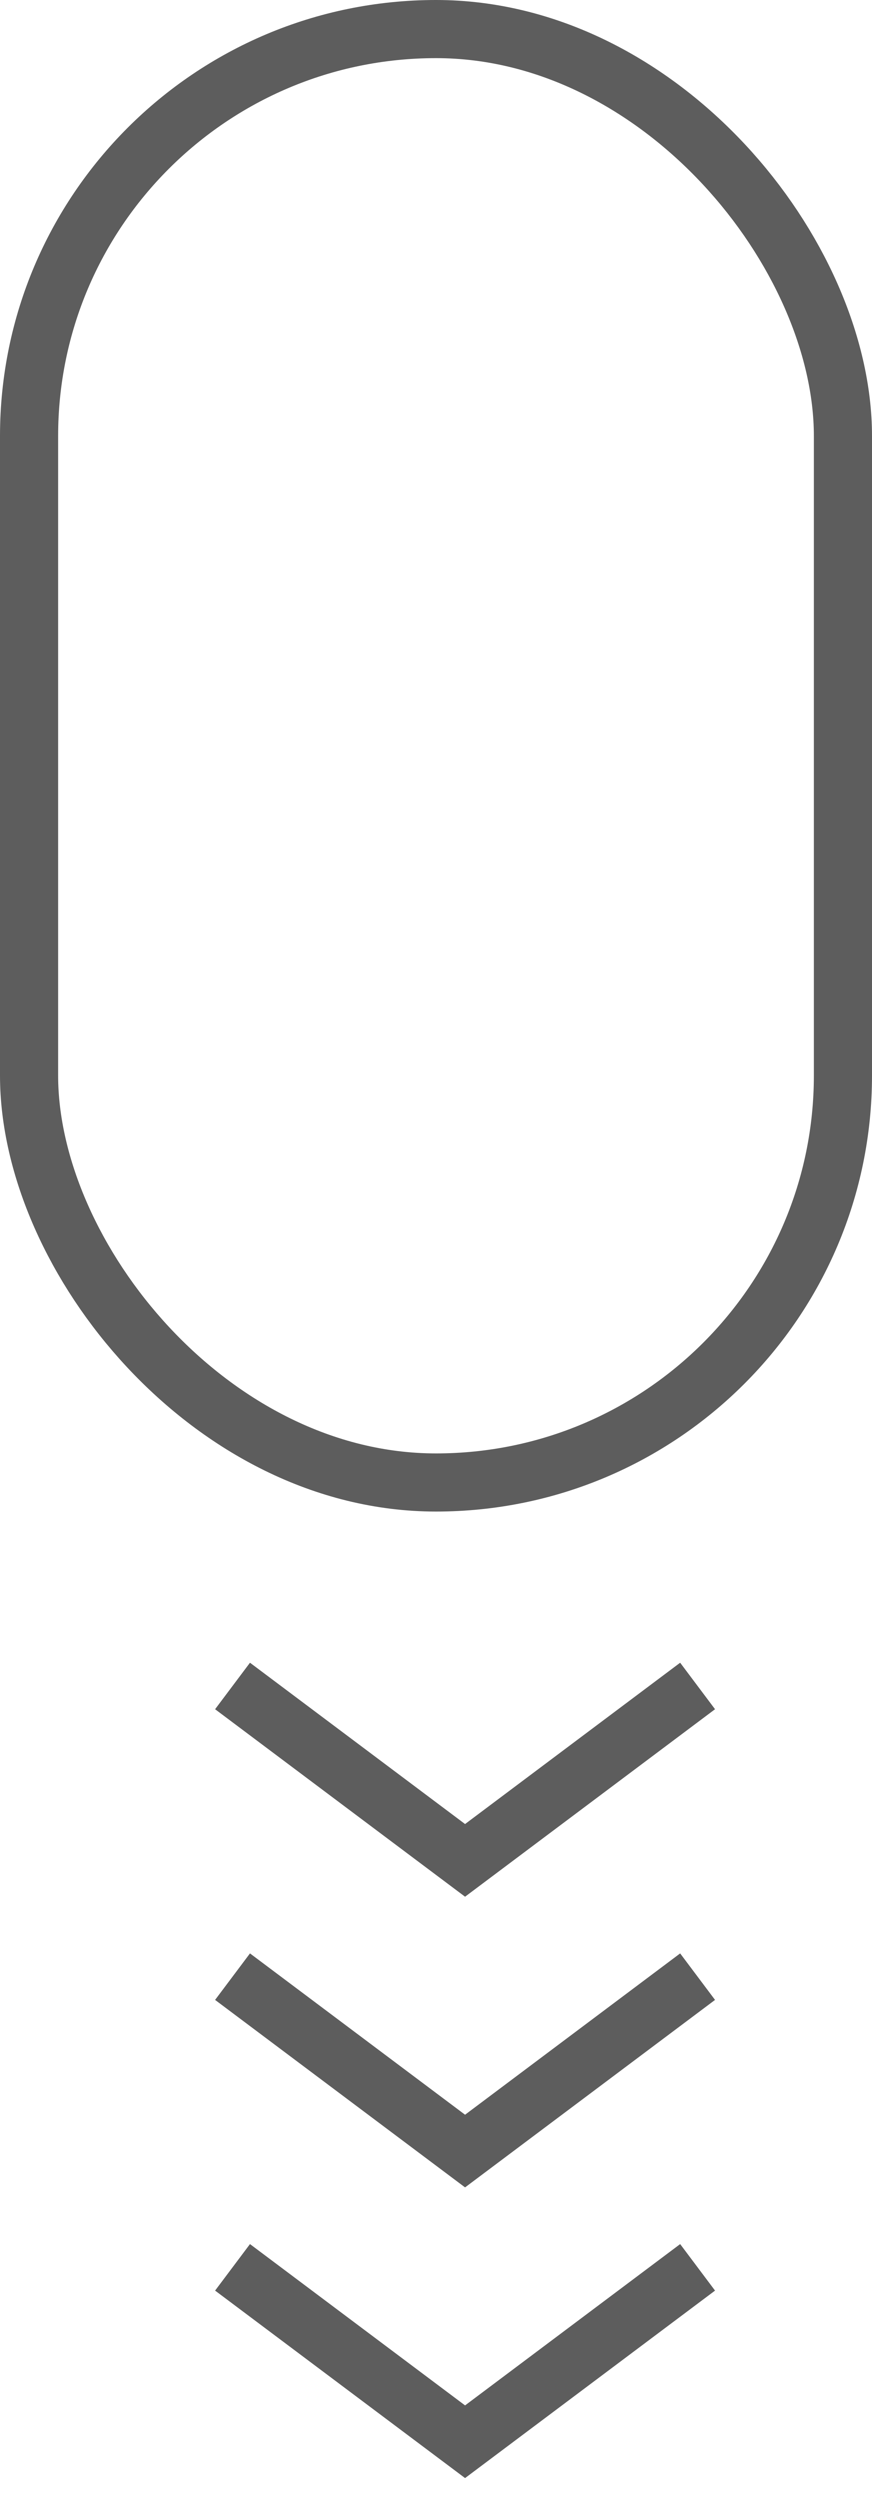
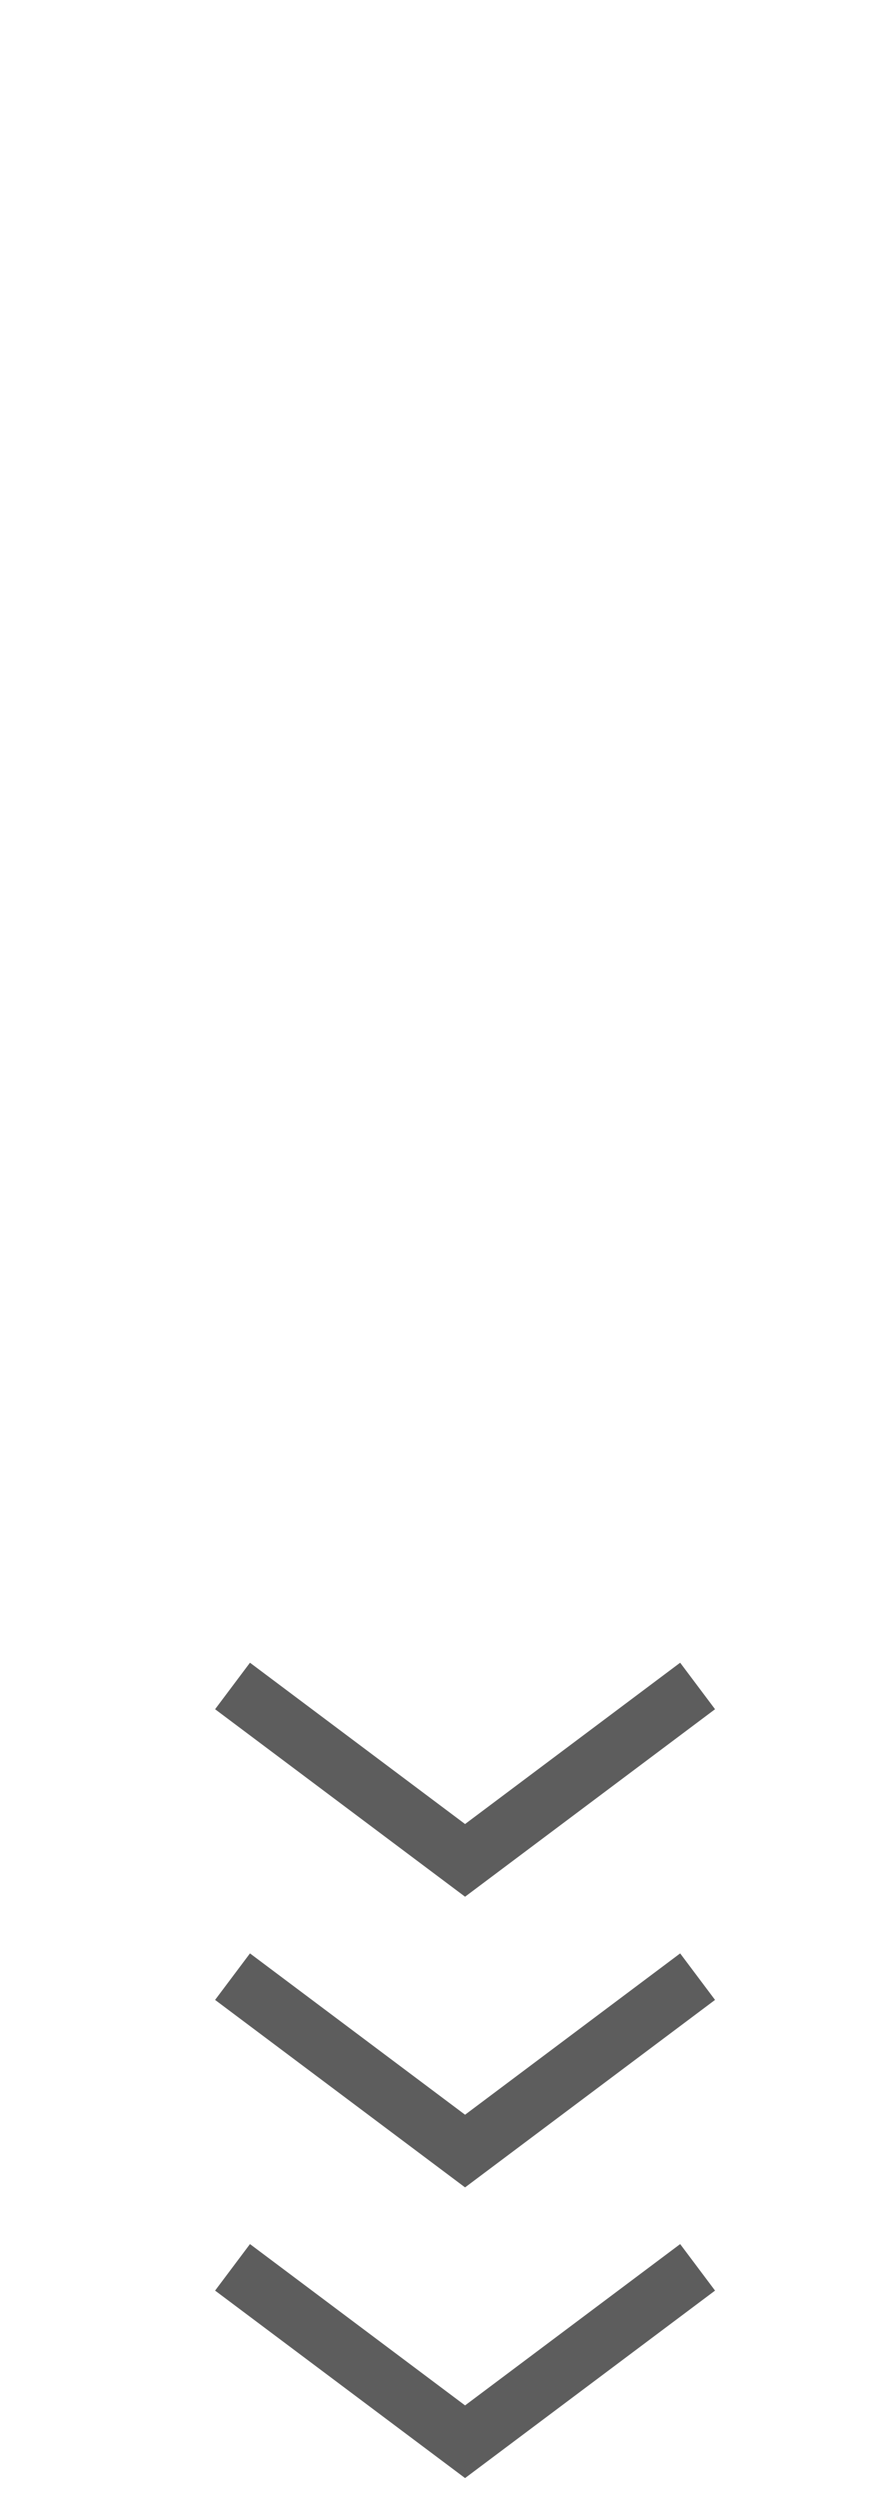
<svg xmlns="http://www.w3.org/2000/svg" width="15" height="43" viewBox="0 0 15 43" fill="none">
-   <rect x="0.5" y="0.5" width="14" height="25" rx="7" stroke="#5D5D5D" />
  <path d="M12 29L8 32L4 29" stroke="#5D5D5D" />
  <path d="M12 34L8 37L4 34" stroke="#5D5D5D" />
  <path d="M12 39L8 42L4 39" stroke="#5D5D5D" />
</svg>